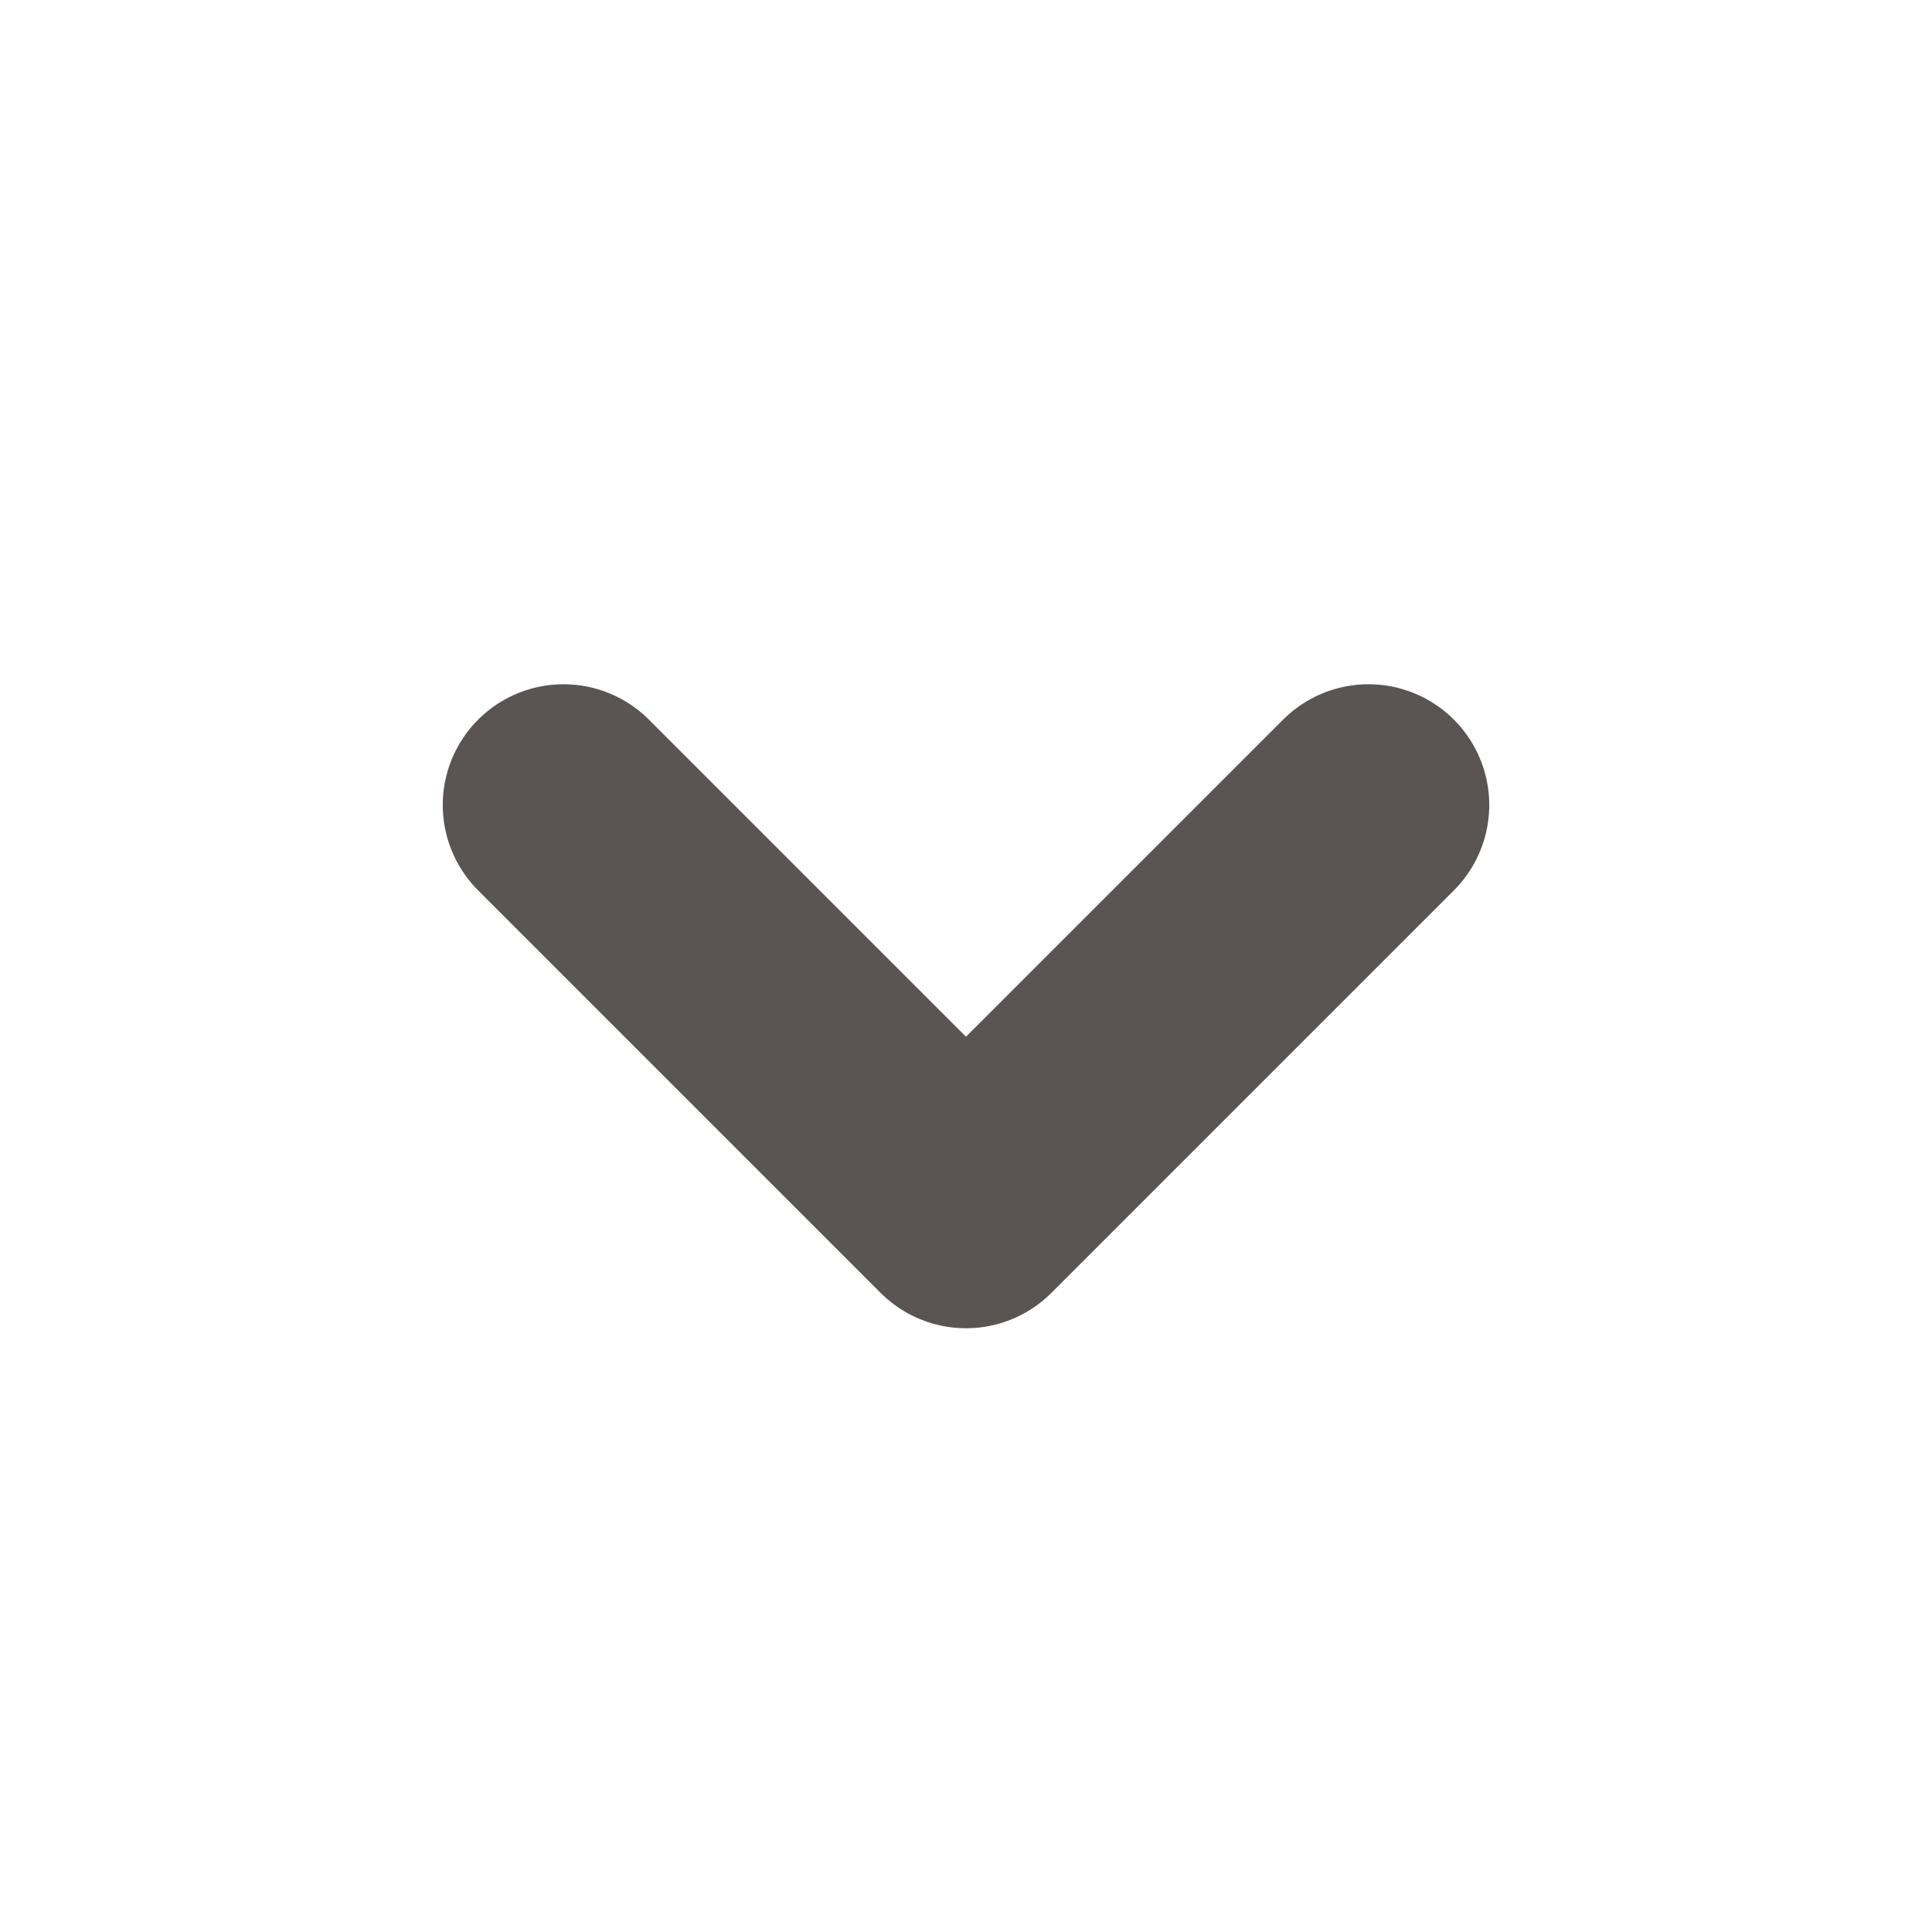
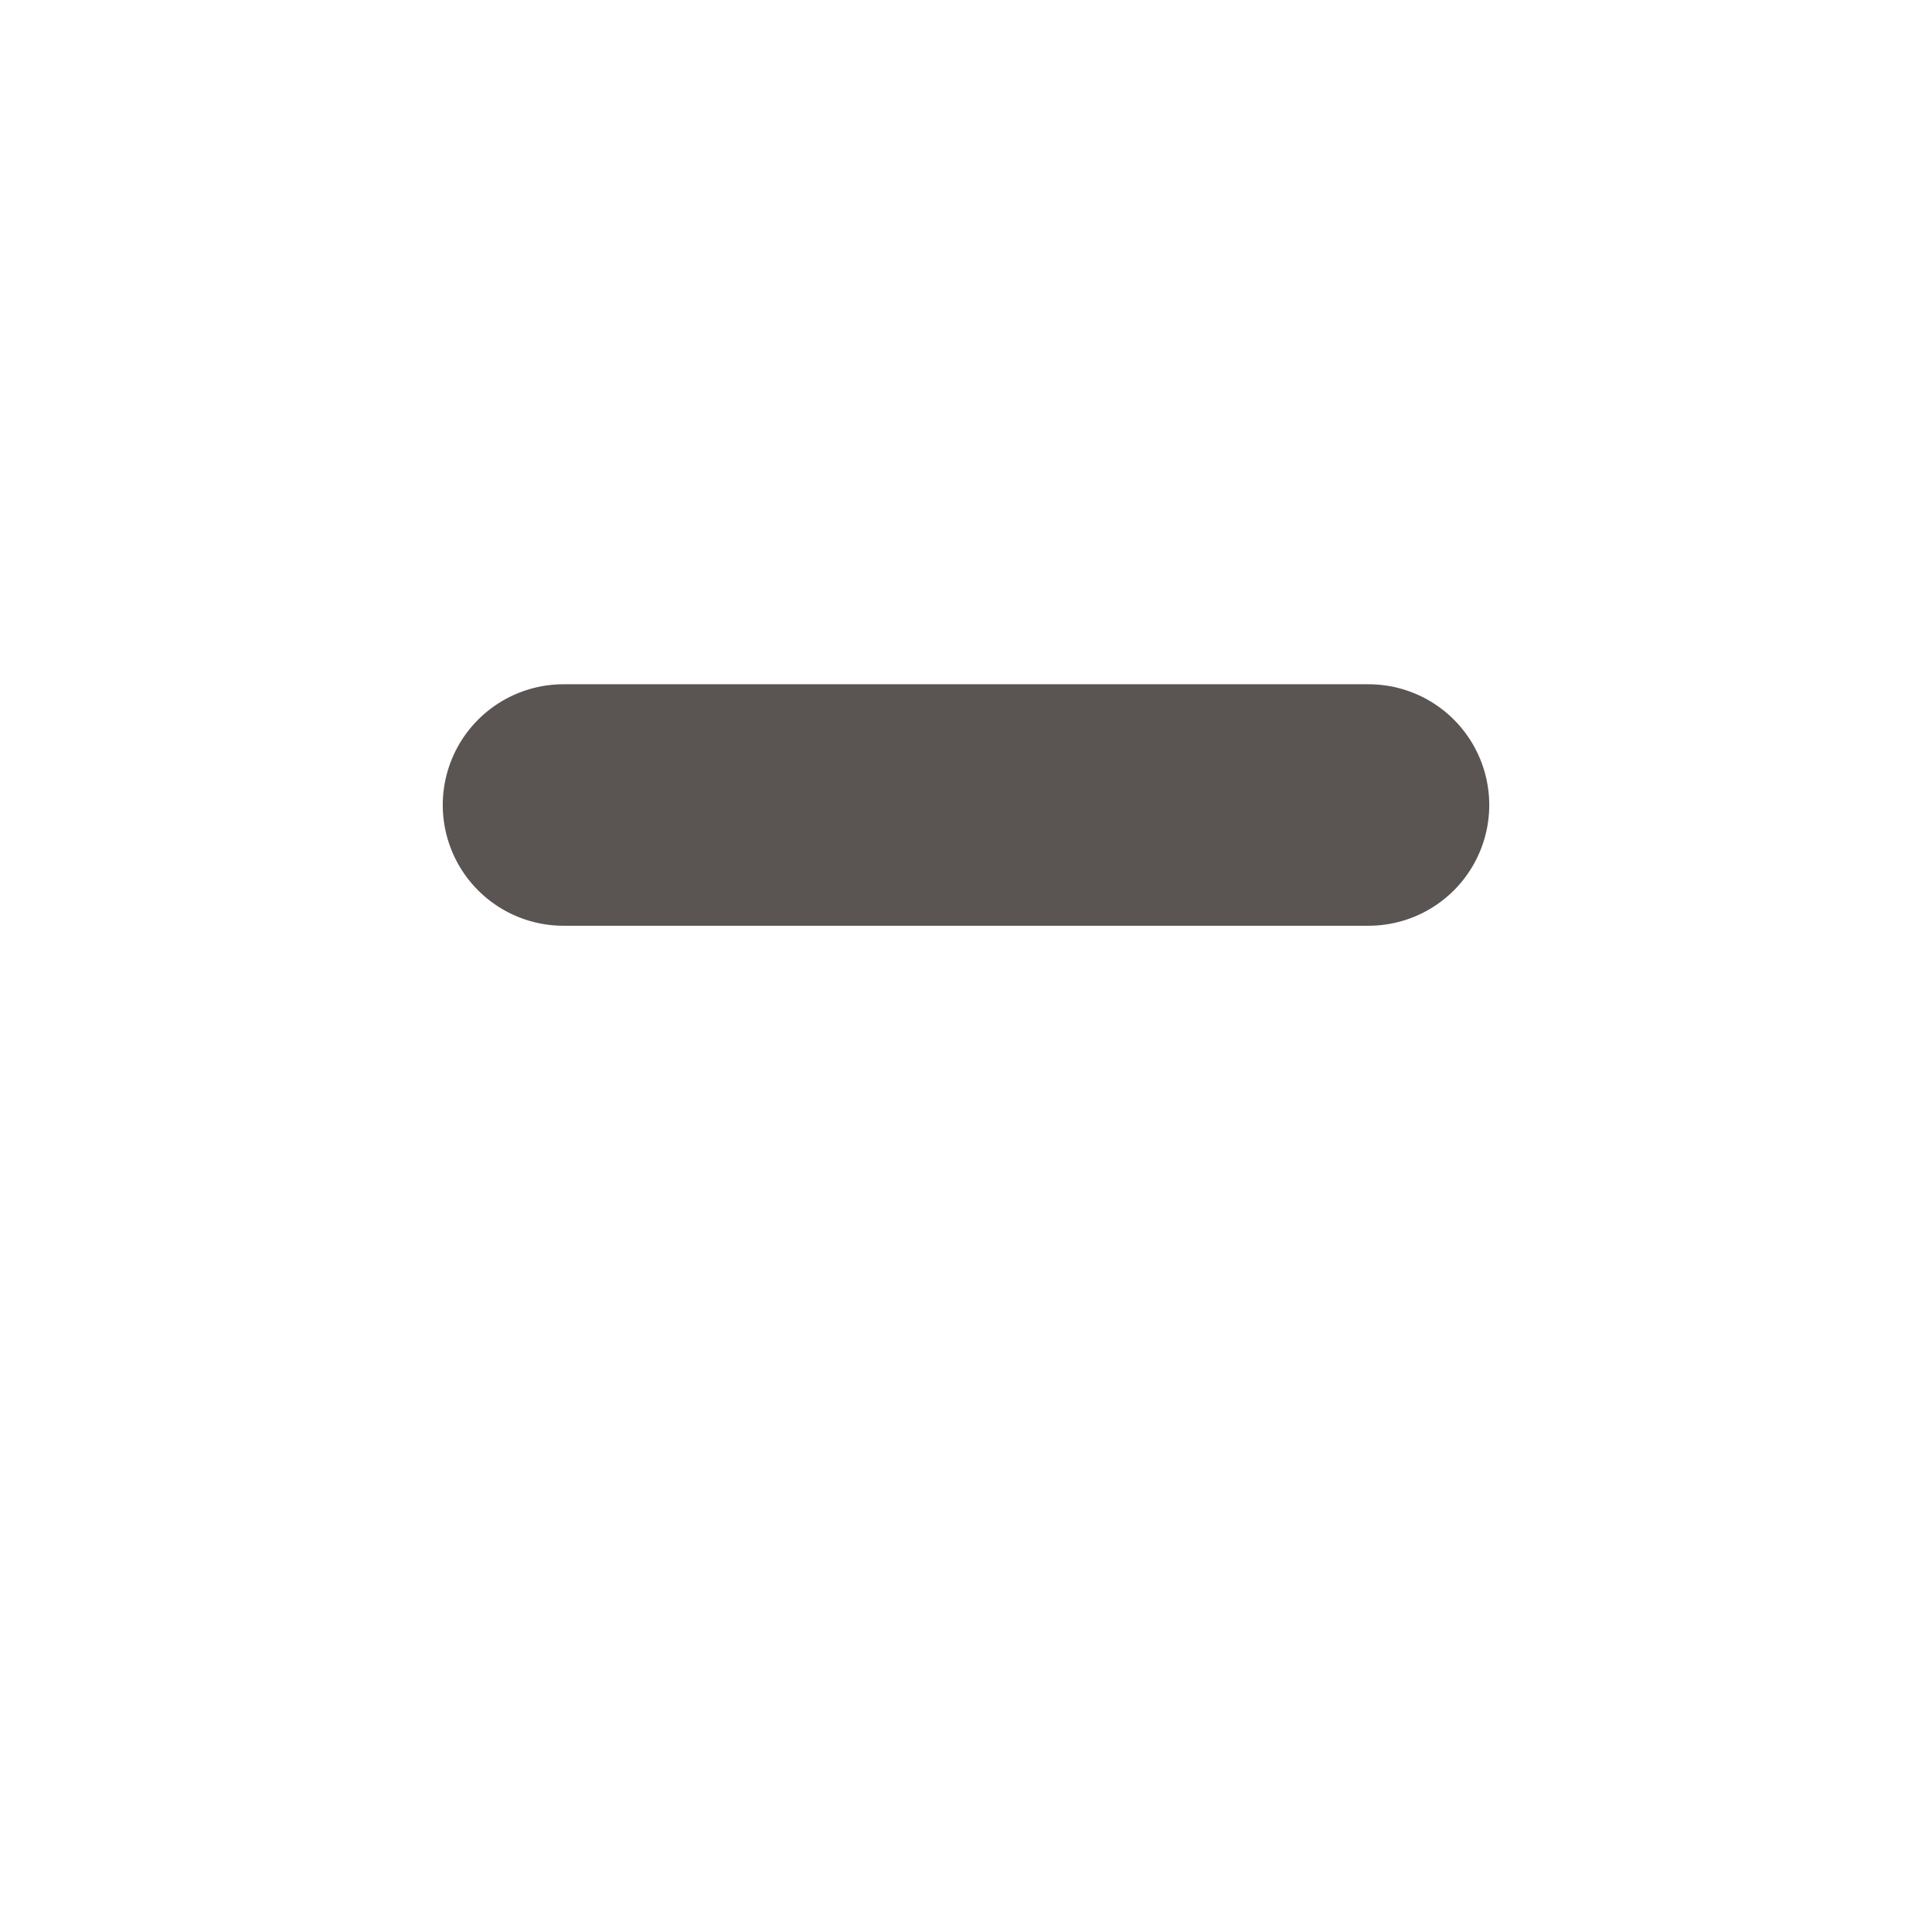
<svg xmlns="http://www.w3.org/2000/svg" width="24" height="24" viewBox="0 0 24 24" fill="none">
  <g id="iconamoon:arrow-up-2-duotone">
-     <path id="Vector" d="M7 10L12 15L17 10" stroke="#5A5553" stroke-width="3" stroke-linecap="round" stroke-linejoin="round" />
+     <path id="Vector" d="M7 10L17 10" stroke="#5A5553" stroke-width="3" stroke-linecap="round" stroke-linejoin="round" />
  </g>
</svg>